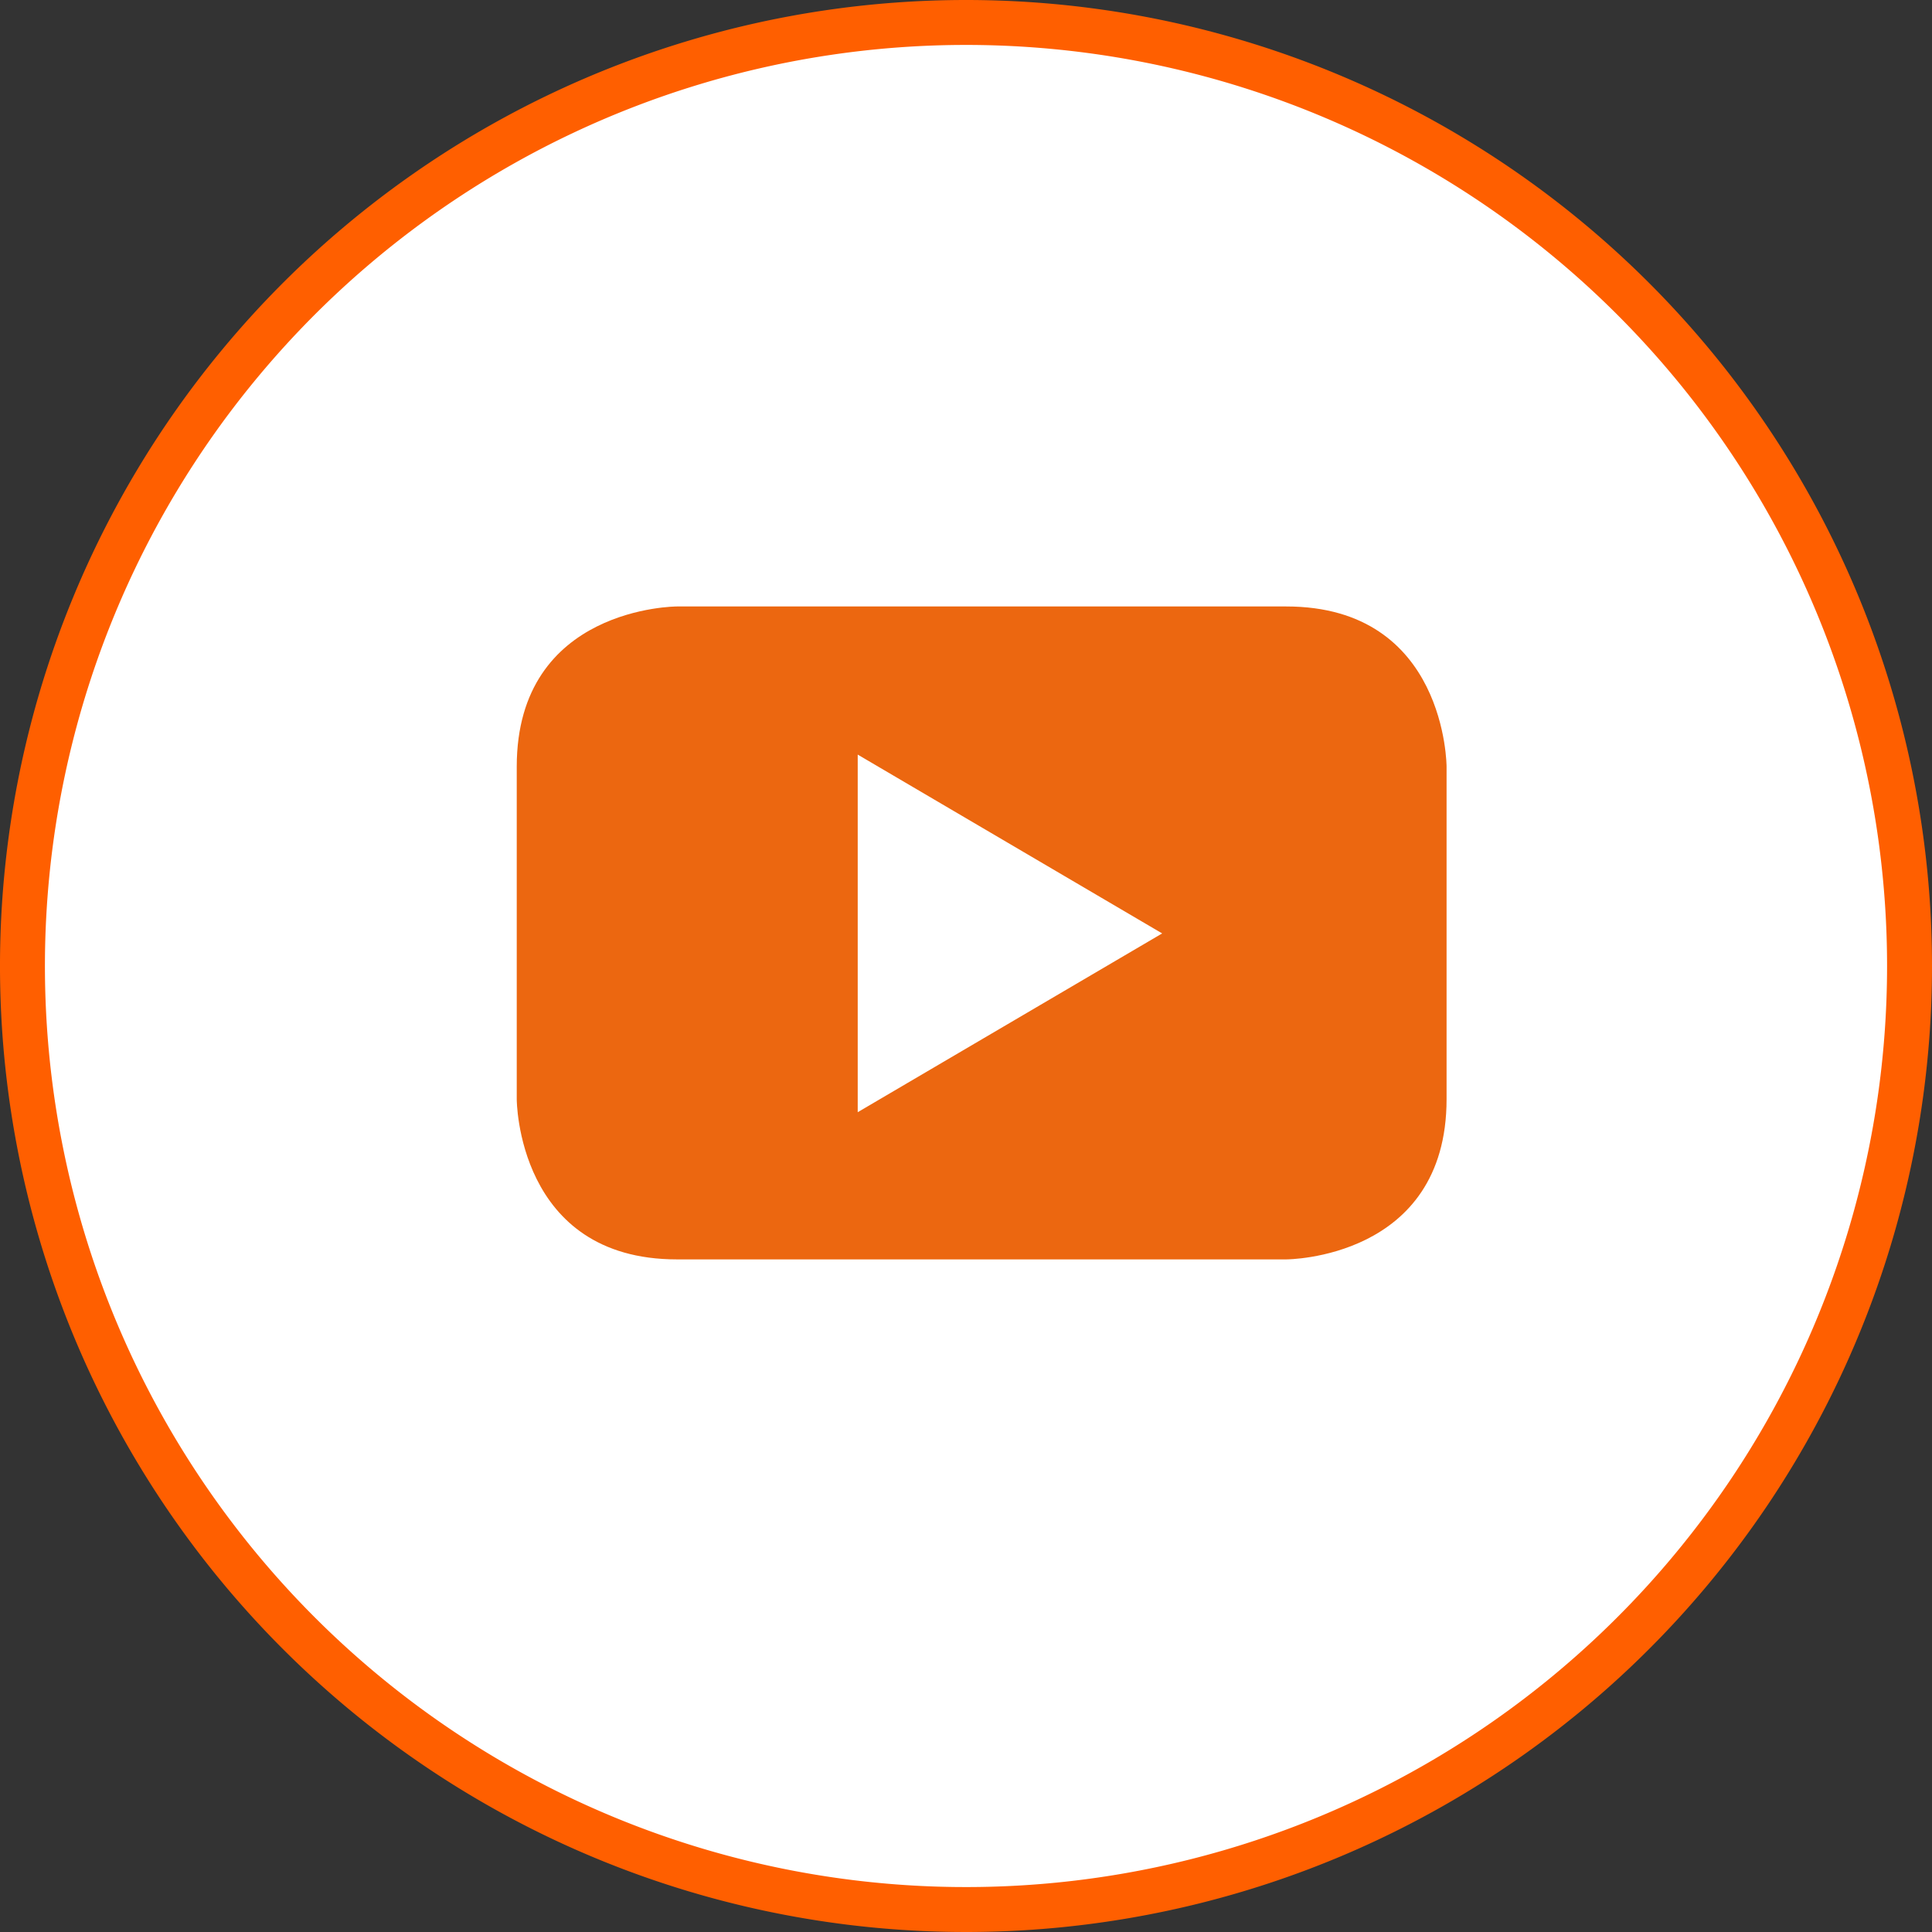
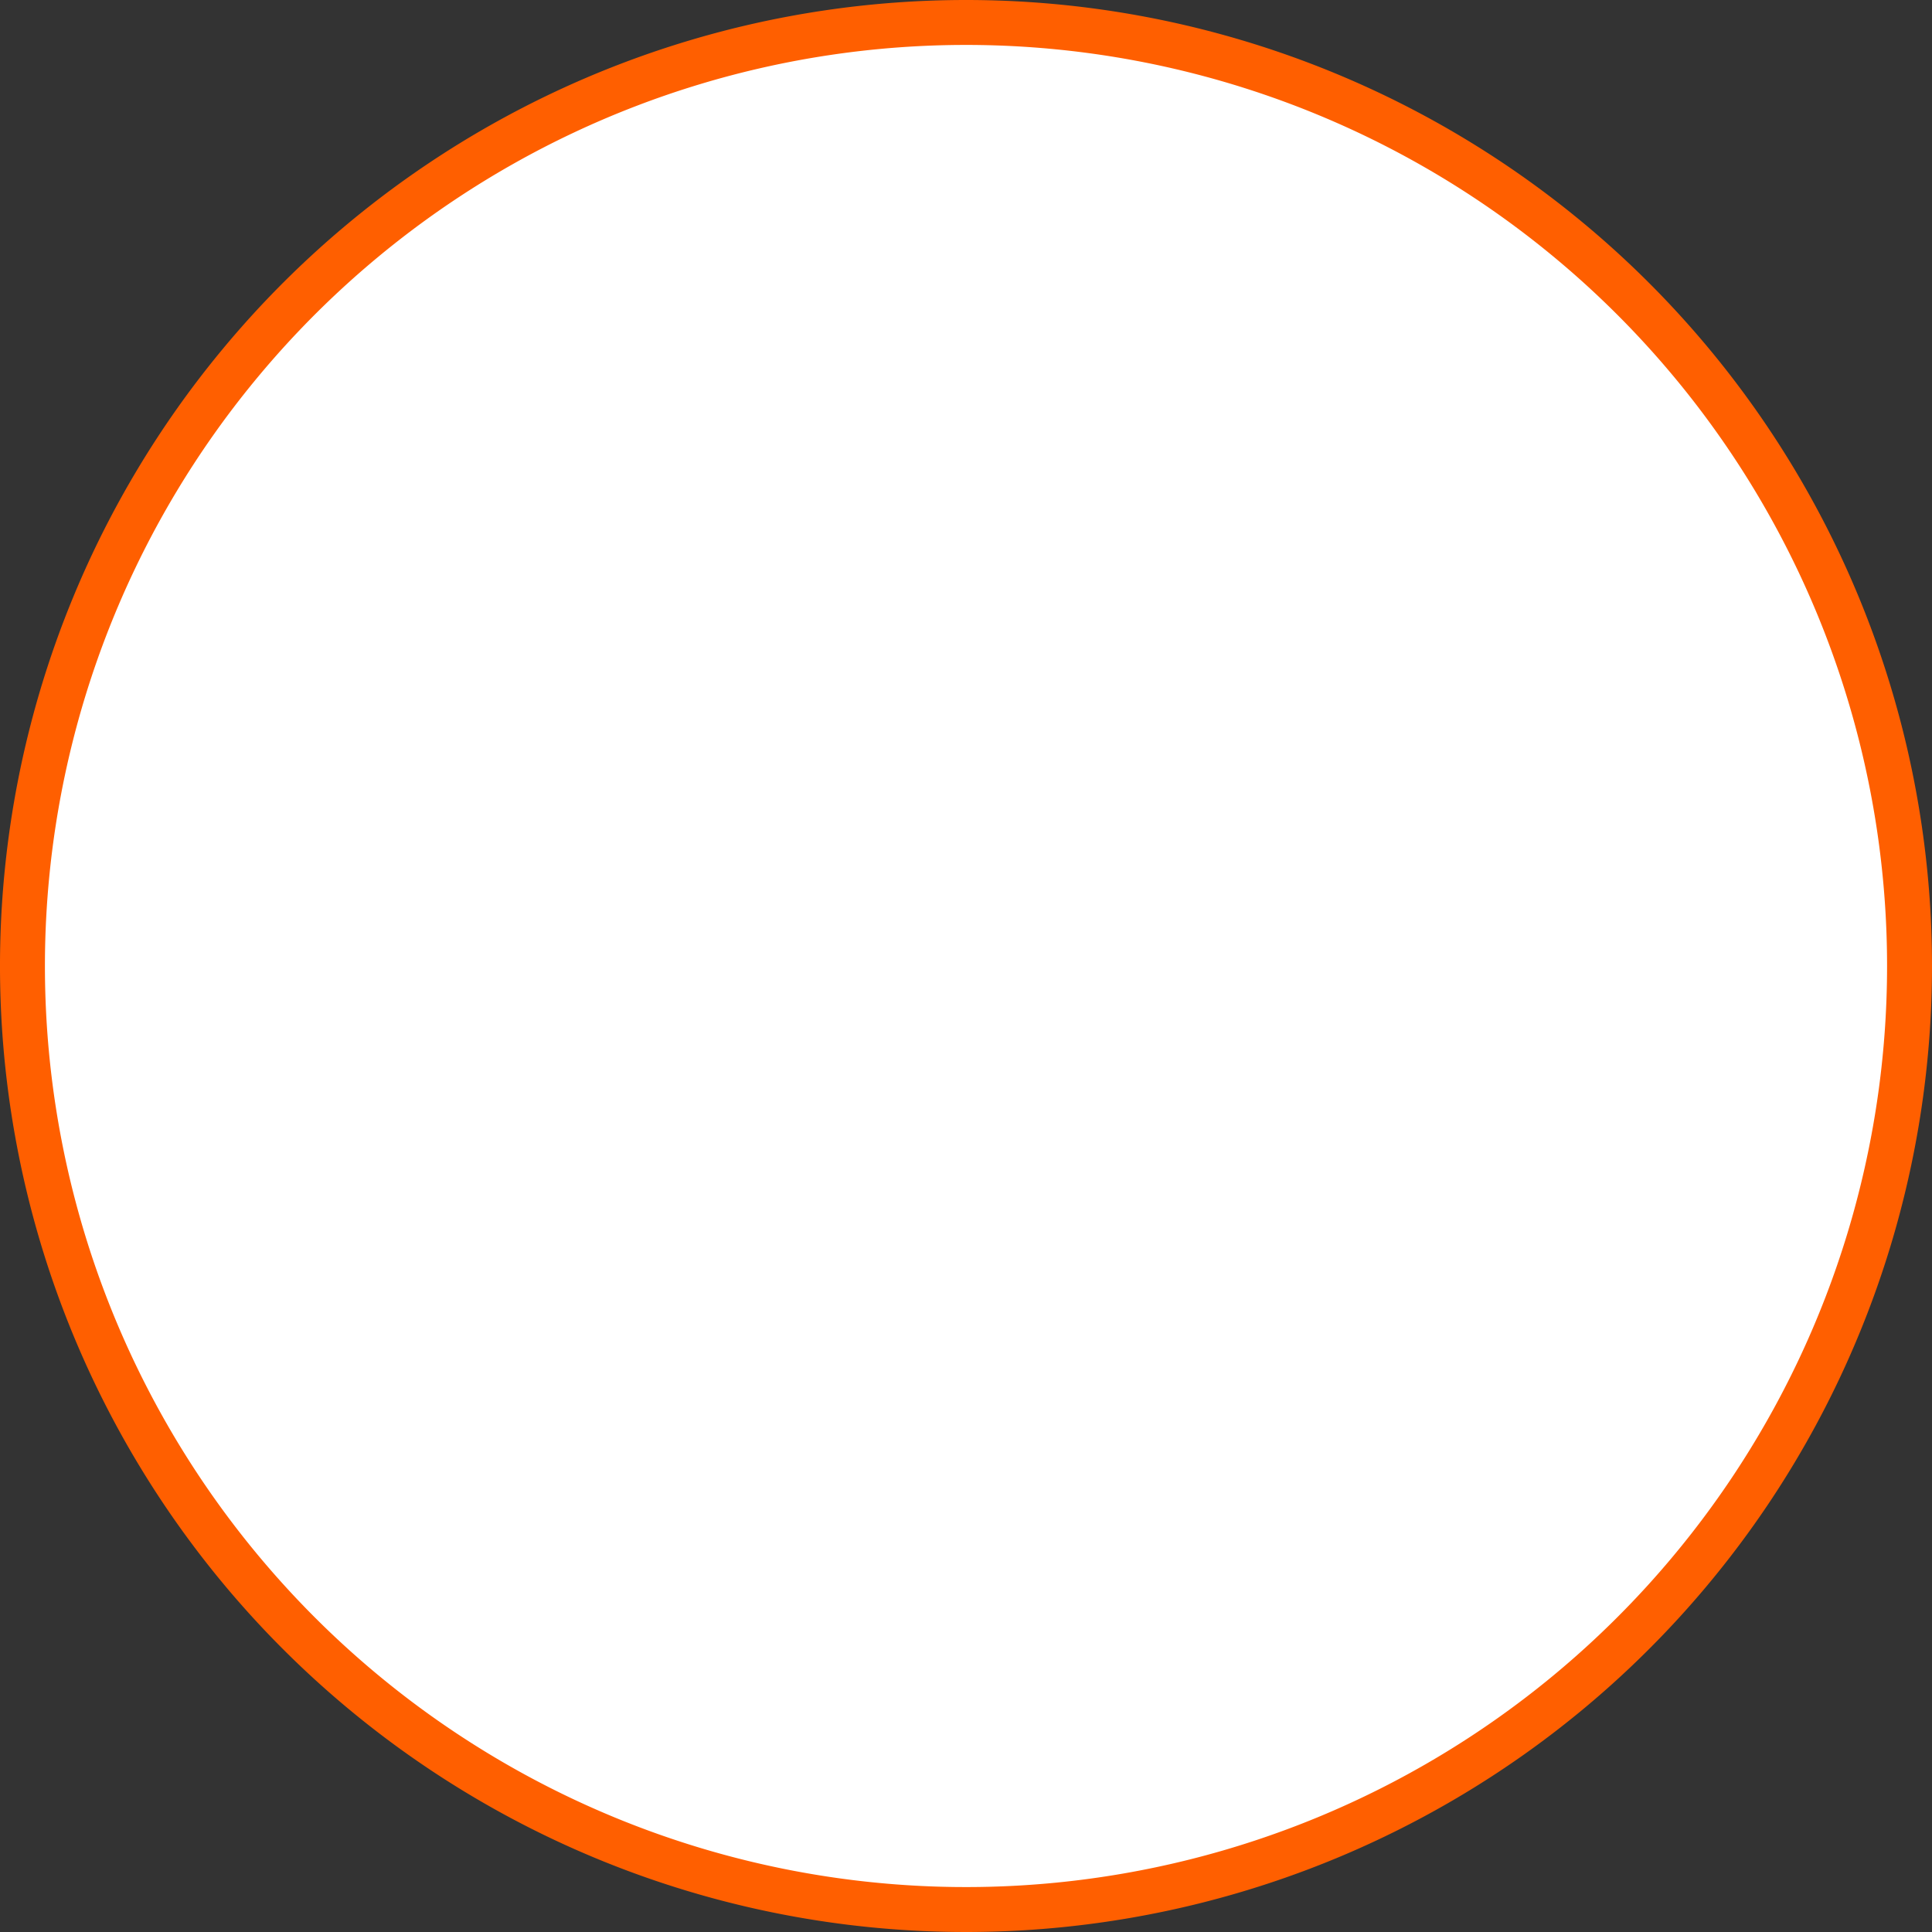
<svg xmlns="http://www.w3.org/2000/svg" width="43" height="43" viewBox="0 0 43 43">
  <rect x="0" y="0" width="43" height="43" fill="#333333" stroke="none" />
  <g id="Group_164836" data-name="Group 164836" transform="translate(-289.5 -9987.5)">
    <path id="Path_83610" data-name="Path 83610" d="M21,0A21,21,0,1,0,42,21,21,21,0,0,0,21,0Z" transform="translate(290 9988)" fill="#fff" stroke="#ff5f00" stroke-width="1" />
-     <path id="Path_83612" data-name="Path 83612" d="M347.514,137.662l-6.776,3.979v-7.959Zm6.33,3.689v-7.4s0-3.566-3.568-3.566H336.714s-3.565,0-3.565,3.566v7.4s0,3.566,3.565,3.566h13.562s3.568,0,3.568-3.566" transform="translate(-32.148 9870.613)" fill="#ec6710" />
  </g>
</svg>